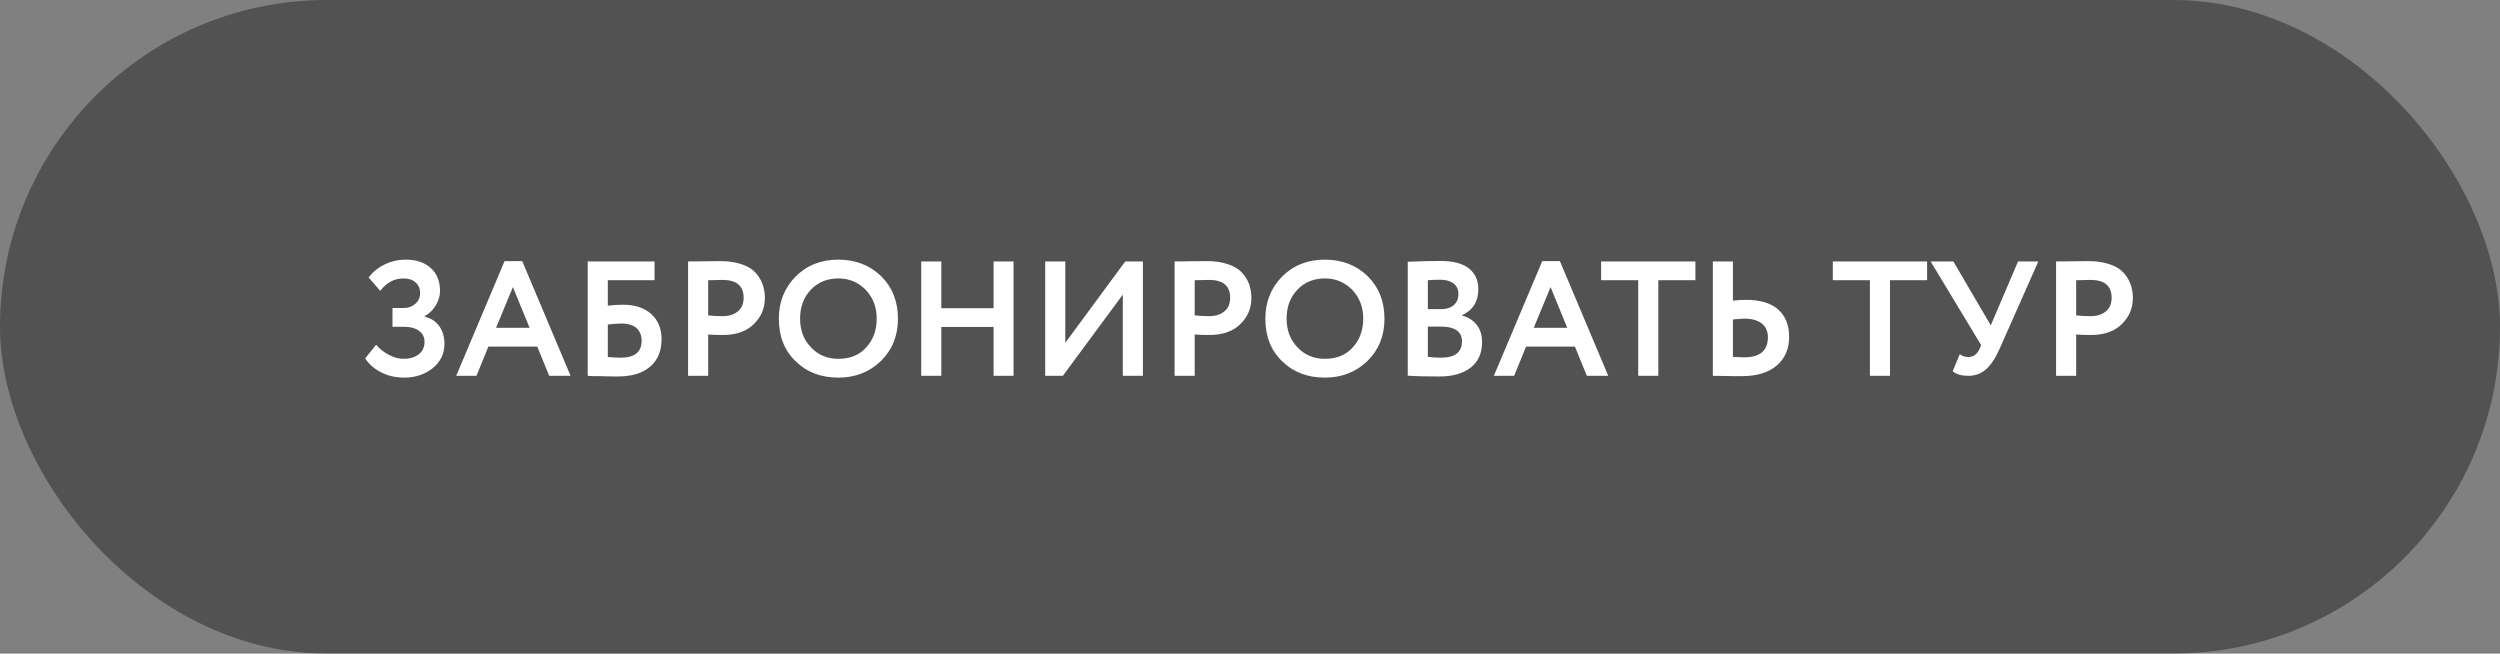
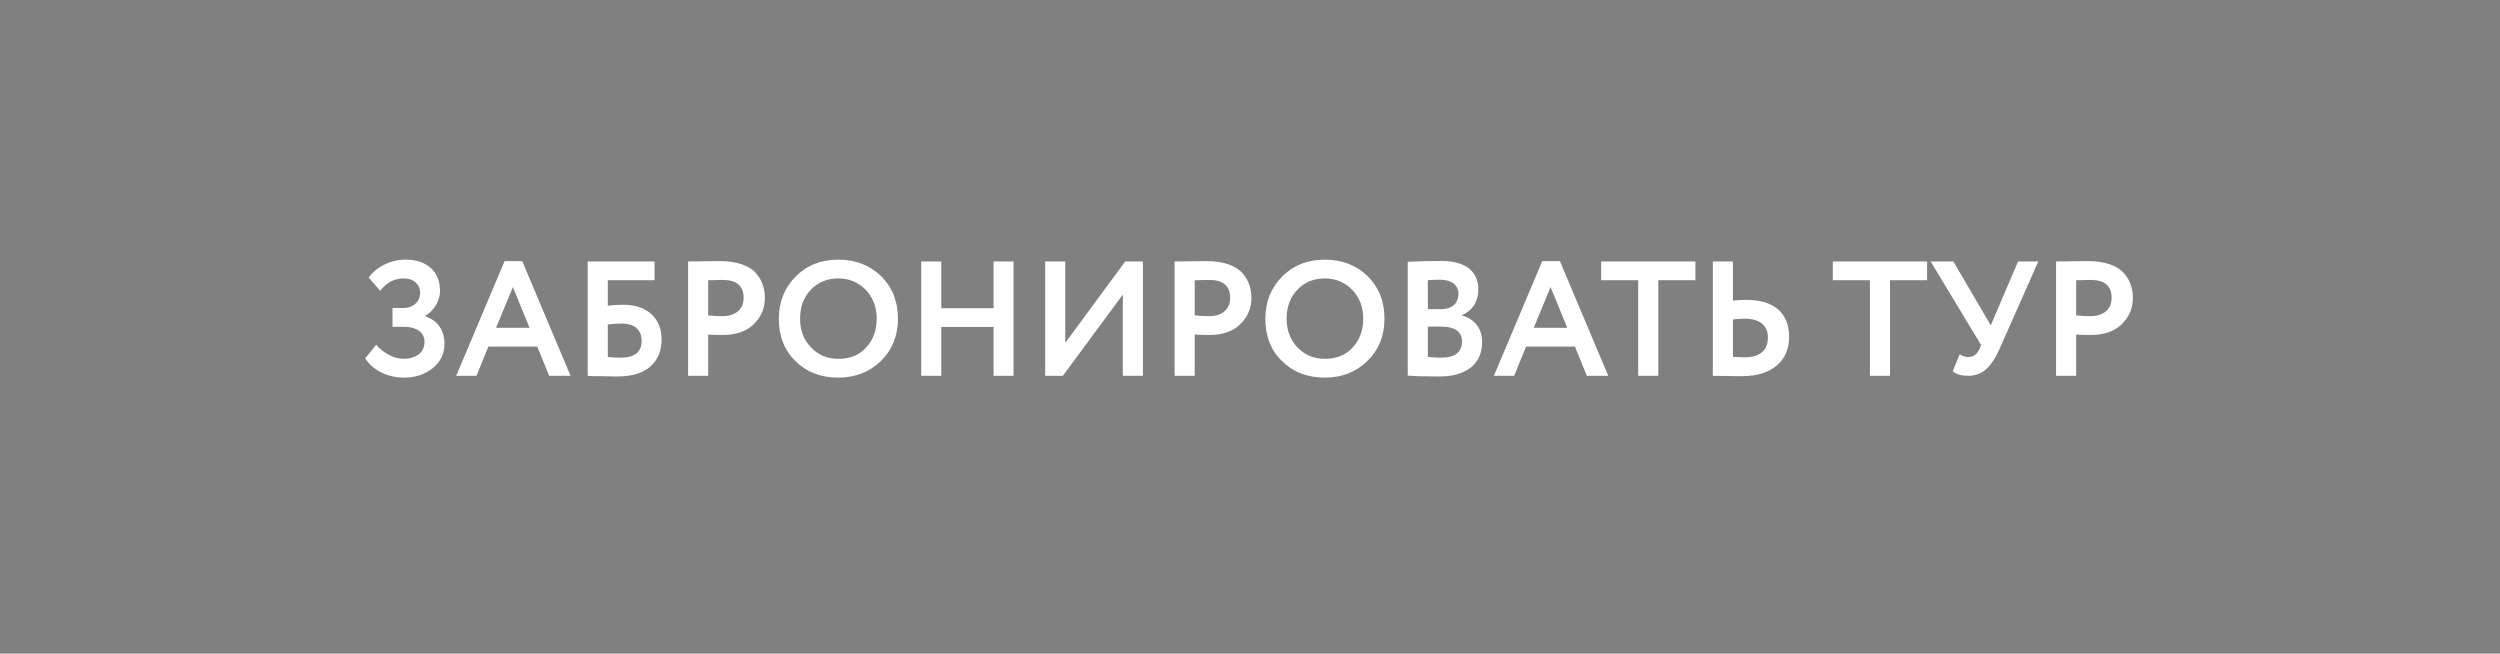
<svg xmlns="http://www.w3.org/2000/svg" width="306" height="80" viewBox="0 0 306 80" fill="none">
  <rect x="0" y="0" width="306" height="80" fill="#808080" stroke="none" />
-   <rect width="306" height="80" rx="40" fill="black" fill-opacity="0.36" />
-   <path d="M49.5 46.22C48.42 46.22 47.46 46 46.62 45.56C45.78 45.12 45.14 44.56 44.7 43.86L46.04 42.2C46.48 42.72 47 43.12 47.62 43.44C48.22 43.76 48.82 43.92 49.38 43.92C50.14 43.92 50.76 43.74 51.24 43.38C51.72 43.02 51.96 42.5 51.96 41.84C51.96 41.28 51.74 40.82 51.3 40.5C50.86 40.18 50.26 40 49.48 40H48.04V37.7H49.4C49.96 37.7 50.42 37.54 50.82 37.2C51.22 36.86 51.42 36.42 51.42 35.86C51.42 35.3 51.22 34.88 50.86 34.56C50.5 34.24 50 34.08 49.38 34.08C48.24 34.08 47.3 34.6 46.54 35.6L45.12 33.96C45.6 33.32 46.24 32.78 47.06 32.38C47.86 31.98 48.74 31.78 49.66 31.78C50.94 31.78 51.96 32.12 52.72 32.8C53.48 33.48 53.86 34.42 53.86 35.62C53.86 36.22 53.68 36.78 53.36 37.34C53.04 37.9 52.58 38.36 51.98 38.7V38.76C52.78 38.96 53.38 39.36 53.78 39.94C54.18 40.52 54.4 41.24 54.4 42.08C54.4 43.32 53.9 44.32 52.94 45.08C51.98 45.84 50.82 46.22 49.5 46.22ZM58.319 46H55.839L61.759 31.96H63.919L69.839 46H67.219L65.759 42.42H59.779L58.319 46ZM64.819 40.12L62.779 35.14L60.719 40.12H64.819ZM71.936 46V32H80.116V34.3H74.396V37.42C74.936 37.34 75.556 37.3 76.276 37.3C77.716 37.3 78.876 37.68 79.716 38.44C80.556 39.2 80.976 40.24 80.976 41.52C80.976 42.98 80.496 44.1 79.556 44.9C78.616 45.7 77.296 46.08 75.576 46.08C75.256 46.08 74.536 46.08 73.456 46.04C73.236 46.04 73.016 46.04 72.776 46.04C72.536 46.04 72.336 46.02 72.216 46.02C72.096 46.02 71.996 46 71.936 46ZM76.076 39.6C75.556 39.6 74.996 39.64 74.396 39.72V43.7C75.036 43.76 75.556 43.78 75.956 43.78C77.676 43.78 78.536 43.1 78.536 41.7C78.536 41.06 78.316 40.54 77.916 40.16C77.496 39.8 76.876 39.6 76.076 39.6ZM86.681 40.94V46H84.221V32C84.801 32 85.441 32 86.121 31.98C86.801 31.98 87.501 31.96 88.201 31.96C89.181 31.96 90.041 32.1 90.761 32.34C91.481 32.58 92.061 32.92 92.461 33.36C92.861 33.8 93.141 34.26 93.341 34.78C93.521 35.3 93.621 35.86 93.621 36.46C93.621 37.74 93.161 38.8 92.261 39.68C91.361 40.56 90.101 41 88.501 41C87.681 41 87.081 40.98 86.681 40.94ZM88.441 34.26L86.681 34.3V38.6C87.381 38.68 87.961 38.7 88.421 38.7C89.201 38.7 89.821 38.52 90.301 38.12C90.781 37.74 91.021 37.18 91.021 36.44C91.021 35 90.161 34.26 88.441 34.26ZM95.33 39C95.33 36.96 96.01 35.26 97.37 33.86C98.75 32.48 100.49 31.78 102.61 31.78C104.71 31.78 106.45 32.46 107.83 33.78C109.21 35.14 109.91 36.88 109.91 39C109.91 41.1 109.21 42.82 107.83 44.18C106.43 45.54 104.69 46.22 102.61 46.22C100.49 46.22 98.75 45.56 97.39 44.22C96.01 42.9 95.33 41.16 95.33 39ZM97.93 39C97.93 40.42 98.37 41.6 99.27 42.52C100.15 43.46 101.27 43.92 102.61 43.92C104.05 43.92 105.19 43.46 106.03 42.52C106.87 41.6 107.31 40.42 107.31 39C107.31 37.58 106.85 36.4 105.95 35.46C105.03 34.54 103.93 34.08 102.61 34.08C101.25 34.08 100.13 34.54 99.25 35.46C98.37 36.38 97.93 37.56 97.93 39ZM124.056 46H121.616V40.02H115.216V46H112.756V32H115.216V37.72H121.616V32H124.056V46ZM137.432 36.06L130.092 46H127.932V32H130.392V41.96L137.732 32H139.892V46H137.432V36.06ZM146.232 40.94V46H143.772V32C144.352 32 144.992 32 145.672 31.98C146.352 31.98 147.052 31.96 147.752 31.96C148.732 31.96 149.592 32.1 150.312 32.34C151.032 32.58 151.612 32.92 152.012 33.36C152.412 33.8 152.692 34.26 152.892 34.78C153.072 35.3 153.172 35.86 153.172 36.46C153.172 37.74 152.712 38.8 151.812 39.68C150.912 40.56 149.652 41 148.052 41C147.232 41 146.632 40.98 146.232 40.94ZM147.992 34.26L146.232 34.3V38.6C146.932 38.68 147.512 38.7 147.972 38.7C148.752 38.7 149.372 38.52 149.852 38.12C150.332 37.74 150.572 37.18 150.572 36.44C150.572 35 149.712 34.26 147.992 34.26ZM154.88 39C154.88 36.96 155.56 35.26 156.92 33.86C158.3 32.48 160.04 31.78 162.16 31.78C164.26 31.78 166 32.46 167.38 33.78C168.76 35.14 169.46 36.88 169.46 39C169.46 41.1 168.76 42.82 167.38 44.18C165.98 45.54 164.24 46.22 162.16 46.22C160.04 46.22 158.3 45.56 156.94 44.22C155.56 42.9 154.88 41.16 154.88 39ZM157.48 39C157.48 40.42 157.92 41.6 158.82 42.52C159.7 43.46 160.82 43.92 162.16 43.92C163.6 43.92 164.74 43.46 165.58 42.52C166.42 41.6 166.86 40.42 166.86 39C166.86 37.58 166.4 36.4 165.5 35.46C164.58 34.54 163.48 34.08 162.16 34.08C160.8 34.08 159.68 34.54 158.8 35.46C157.92 36.38 157.48 37.56 157.48 39ZM172.307 45.98V32.04C173.747 31.98 175.087 31.94 176.347 31.94C177.887 31.94 179.047 32.26 179.807 32.86C180.567 33.48 180.947 34.32 180.947 35.4C180.947 36.92 180.267 37.98 178.947 38.58V38.62C179.707 38.82 180.307 39.2 180.747 39.76C181.187 40.32 181.407 41.02 181.407 41.88C181.407 43.24 180.927 44.28 180.007 45C179.067 45.72 177.807 46.08 176.207 46.08C174.607 46.08 173.307 46.06 172.307 45.98ZM176.507 39.98H174.767V43.68C175.387 43.76 175.927 43.78 176.387 43.78C178.087 43.78 178.947 43.12 178.947 41.76C178.947 41.18 178.727 40.74 178.307 40.44C177.867 40.14 177.267 39.98 176.507 39.98ZM176.307 34.24C175.707 34.24 175.207 34.26 174.767 34.3V37.84H176.427C177.047 37.84 177.547 37.68 177.927 37.36C178.307 37.04 178.507 36.58 178.507 35.98C178.507 35.42 178.307 35 177.927 34.7C177.527 34.4 176.987 34.24 176.307 34.24ZM185.331 46H182.851L188.771 31.96H190.931L196.851 46H194.231L192.771 42.42H186.791L185.331 46ZM191.831 40.12L189.791 35.14L187.731 40.12H191.831ZM200.517 34.3H195.977V32H207.517V34.3H202.977V46H200.517V34.3ZM213.511 39C213.271 39 212.791 39.04 212.111 39.1V43.68C212.991 43.72 213.431 43.74 213.471 43.74C215.411 43.74 216.391 42.92 216.391 41.28C216.391 40.54 216.131 39.98 215.631 39.58C215.111 39.2 214.411 39 213.511 39ZM209.651 32H212.111V36.8C212.671 36.74 213.211 36.7 213.711 36.7C215.431 36.7 216.751 37.1 217.651 37.88C218.531 38.68 218.991 39.78 218.991 41.22C218.991 42.72 218.471 43.9 217.451 44.76C216.431 45.62 215.011 46.04 213.191 46.04C212.411 46.04 211.751 46.04 211.211 46.02C210.651 46.02 210.131 46 209.651 46V32ZM228.877 34.3H224.337V32H235.877V34.3H231.337V46H228.877V34.3ZM247.01 32H249.49L244.73 42.74C244.23 43.86 243.67 44.7 243.07 45.22C242.47 45.74 241.75 46 240.93 46C240.09 46 239.45 45.82 239.01 45.44L239.87 43.36C240.21 43.6 240.55 43.7 240.91 43.7C241.53 43.7 241.99 43.38 242.29 42.72L242.49 42.24L236.31 32H239.09L243.67 39.82L247.01 32ZM254.123 40.94V46H251.663V32C252.243 32 252.883 32 253.563 31.98C254.243 31.98 254.943 31.96 255.643 31.96C256.623 31.96 257.483 32.1 258.203 32.34C258.923 32.58 259.503 32.92 259.903 33.36C260.303 33.8 260.583 34.26 260.783 34.78C260.963 35.3 261.063 35.86 261.063 36.46C261.063 37.74 260.603 38.8 259.703 39.68C258.803 40.56 257.543 41 255.943 41C255.123 41 254.523 40.98 254.123 40.94ZM255.883 34.26L254.123 34.3V38.6C254.823 38.68 255.403 38.7 255.863 38.7C256.643 38.7 257.263 38.52 257.743 38.12C258.223 37.74 258.463 37.18 258.463 36.44C258.463 35 257.603 34.26 255.883 34.26Z" fill="white" />
+   <path d="M49.5 46.22C48.42 46.22 47.46 46 46.62 45.56C45.78 45.12 45.14 44.56 44.7 43.86L46.04 42.2C46.48 42.72 47 43.12 47.62 43.44C48.22 43.76 48.82 43.92 49.38 43.92C50.14 43.92 50.76 43.74 51.24 43.38C51.72 43.02 51.96 42.5 51.96 41.84C51.96 41.28 51.74 40.82 51.3 40.5C50.86 40.18 50.26 40 49.48 40H48.04V37.7H49.4C49.96 37.7 50.42 37.54 50.82 37.2C51.22 36.86 51.42 36.42 51.42 35.86C51.42 35.3 51.22 34.88 50.86 34.56C50.5 34.24 50 34.08 49.38 34.08C48.24 34.08 47.3 34.6 46.54 35.6L45.12 33.96C45.6 33.32 46.24 32.78 47.06 32.38C47.86 31.98 48.74 31.78 49.66 31.78C50.94 31.78 51.96 32.12 52.72 32.8C53.48 33.48 53.86 34.42 53.86 35.62C53.86 36.22 53.68 36.78 53.36 37.34C53.04 37.9 52.58 38.36 51.98 38.7C52.78 38.96 53.38 39.36 53.78 39.94C54.18 40.52 54.4 41.24 54.4 42.08C54.4 43.32 53.9 44.32 52.94 45.08C51.98 45.84 50.82 46.22 49.5 46.22ZM58.319 46H55.839L61.759 31.96H63.919L69.839 46H67.219L65.759 42.42H59.779L58.319 46ZM64.819 40.12L62.779 35.14L60.719 40.12H64.819ZM71.936 46V32H80.116V34.3H74.396V37.42C74.936 37.34 75.556 37.3 76.276 37.3C77.716 37.3 78.876 37.68 79.716 38.44C80.556 39.2 80.976 40.24 80.976 41.52C80.976 42.98 80.496 44.1 79.556 44.9C78.616 45.7 77.296 46.08 75.576 46.08C75.256 46.08 74.536 46.08 73.456 46.04C73.236 46.04 73.016 46.04 72.776 46.04C72.536 46.04 72.336 46.02 72.216 46.02C72.096 46.02 71.996 46 71.936 46ZM76.076 39.6C75.556 39.6 74.996 39.64 74.396 39.72V43.7C75.036 43.76 75.556 43.78 75.956 43.78C77.676 43.78 78.536 43.1 78.536 41.7C78.536 41.06 78.316 40.54 77.916 40.16C77.496 39.8 76.876 39.6 76.076 39.6ZM86.681 40.94V46H84.221V32C84.801 32 85.441 32 86.121 31.98C86.801 31.98 87.501 31.96 88.201 31.96C89.181 31.96 90.041 32.1 90.761 32.34C91.481 32.58 92.061 32.92 92.461 33.36C92.861 33.8 93.141 34.26 93.341 34.78C93.521 35.3 93.621 35.86 93.621 36.46C93.621 37.74 93.161 38.8 92.261 39.68C91.361 40.56 90.101 41 88.501 41C87.681 41 87.081 40.98 86.681 40.94ZM88.441 34.26L86.681 34.3V38.6C87.381 38.68 87.961 38.7 88.421 38.7C89.201 38.7 89.821 38.52 90.301 38.12C90.781 37.74 91.021 37.18 91.021 36.44C91.021 35 90.161 34.26 88.441 34.26ZM95.33 39C95.33 36.96 96.01 35.26 97.37 33.86C98.75 32.48 100.49 31.78 102.61 31.78C104.71 31.78 106.45 32.46 107.83 33.78C109.21 35.14 109.91 36.88 109.91 39C109.91 41.1 109.21 42.82 107.83 44.18C106.43 45.54 104.69 46.22 102.61 46.22C100.49 46.22 98.75 45.56 97.39 44.22C96.01 42.9 95.33 41.16 95.33 39ZM97.93 39C97.93 40.42 98.37 41.6 99.27 42.52C100.15 43.46 101.27 43.92 102.61 43.92C104.05 43.92 105.19 43.46 106.03 42.52C106.87 41.6 107.31 40.42 107.31 39C107.31 37.58 106.85 36.4 105.95 35.46C105.03 34.54 103.93 34.08 102.61 34.08C101.25 34.08 100.13 34.54 99.25 35.46C98.37 36.38 97.93 37.56 97.93 39ZM124.056 46H121.616V40.02H115.216V46H112.756V32H115.216V37.72H121.616V32H124.056V46ZM137.432 36.06L130.092 46H127.932V32H130.392V41.96L137.732 32H139.892V46H137.432V36.06ZM146.232 40.94V46H143.772V32C144.352 32 144.992 32 145.672 31.98C146.352 31.98 147.052 31.96 147.752 31.96C148.732 31.96 149.592 32.1 150.312 32.34C151.032 32.58 151.612 32.92 152.012 33.36C152.412 33.8 152.692 34.26 152.892 34.78C153.072 35.3 153.172 35.86 153.172 36.46C153.172 37.74 152.712 38.8 151.812 39.68C150.912 40.56 149.652 41 148.052 41C147.232 41 146.632 40.98 146.232 40.94ZM147.992 34.26L146.232 34.3V38.6C146.932 38.68 147.512 38.7 147.972 38.7C148.752 38.7 149.372 38.52 149.852 38.12C150.332 37.74 150.572 37.18 150.572 36.44C150.572 35 149.712 34.26 147.992 34.26ZM154.88 39C154.88 36.96 155.56 35.26 156.92 33.86C158.3 32.48 160.04 31.78 162.16 31.78C164.26 31.78 166 32.46 167.38 33.78C168.76 35.14 169.46 36.88 169.46 39C169.46 41.1 168.76 42.82 167.38 44.18C165.98 45.54 164.24 46.22 162.16 46.22C160.04 46.22 158.3 45.56 156.94 44.22C155.56 42.9 154.88 41.16 154.88 39ZM157.48 39C157.48 40.42 157.92 41.6 158.82 42.52C159.7 43.46 160.82 43.92 162.16 43.92C163.6 43.92 164.74 43.46 165.58 42.52C166.42 41.6 166.86 40.42 166.86 39C166.86 37.58 166.4 36.4 165.5 35.46C164.58 34.54 163.48 34.08 162.16 34.08C160.8 34.08 159.68 34.54 158.8 35.46C157.92 36.38 157.48 37.56 157.48 39ZM172.307 45.98V32.04C173.747 31.98 175.087 31.94 176.347 31.94C177.887 31.94 179.047 32.26 179.807 32.86C180.567 33.48 180.947 34.32 180.947 35.4C180.947 36.92 180.267 37.98 178.947 38.58V38.62C179.707 38.82 180.307 39.2 180.747 39.76C181.187 40.32 181.407 41.02 181.407 41.88C181.407 43.24 180.927 44.28 180.007 45C179.067 45.72 177.807 46.08 176.207 46.08C174.607 46.08 173.307 46.06 172.307 45.98ZM176.507 39.98H174.767V43.68C175.387 43.76 175.927 43.78 176.387 43.78C178.087 43.78 178.947 43.12 178.947 41.76C178.947 41.18 178.727 40.74 178.307 40.44C177.867 40.14 177.267 39.98 176.507 39.98ZM176.307 34.24C175.707 34.24 175.207 34.26 174.767 34.3V37.84H176.427C177.047 37.84 177.547 37.68 177.927 37.36C178.307 37.04 178.507 36.58 178.507 35.98C178.507 35.42 178.307 35 177.927 34.7C177.527 34.4 176.987 34.24 176.307 34.24ZM185.331 46H182.851L188.771 31.96H190.931L196.851 46H194.231L192.771 42.42H186.791L185.331 46ZM191.831 40.12L189.791 35.14L187.731 40.12H191.831ZM200.517 34.3H195.977V32H207.517V34.3H202.977V46H200.517V34.3ZM213.511 39C213.271 39 212.791 39.04 212.111 39.1V43.68C212.991 43.72 213.431 43.74 213.471 43.74C215.411 43.74 216.391 42.92 216.391 41.28C216.391 40.54 216.131 39.98 215.631 39.58C215.111 39.2 214.411 39 213.511 39ZM209.651 32H212.111V36.8C212.671 36.74 213.211 36.7 213.711 36.7C215.431 36.7 216.751 37.1 217.651 37.88C218.531 38.68 218.991 39.78 218.991 41.22C218.991 42.72 218.471 43.9 217.451 44.76C216.431 45.62 215.011 46.04 213.191 46.04C212.411 46.04 211.751 46.04 211.211 46.02C210.651 46.02 210.131 46 209.651 46V32ZM228.877 34.3H224.337V32H235.877V34.3H231.337V46H228.877V34.3ZM247.01 32H249.49L244.73 42.74C244.23 43.86 243.67 44.7 243.07 45.22C242.47 45.74 241.75 46 240.93 46C240.09 46 239.45 45.82 239.01 45.44L239.87 43.36C240.21 43.6 240.55 43.7 240.91 43.7C241.53 43.7 241.99 43.38 242.29 42.72L242.49 42.24L236.31 32H239.09L243.67 39.82L247.01 32ZM254.123 40.94V46H251.663V32C252.243 32 252.883 32 253.563 31.98C254.243 31.98 254.943 31.96 255.643 31.96C256.623 31.96 257.483 32.1 258.203 32.34C258.923 32.58 259.503 32.92 259.903 33.36C260.303 33.8 260.583 34.26 260.783 34.78C260.963 35.3 261.063 35.86 261.063 36.46C261.063 37.74 260.603 38.8 259.703 39.68C258.803 40.56 257.543 41 255.943 41C255.123 41 254.523 40.98 254.123 40.94ZM255.883 34.26L254.123 34.3V38.6C254.823 38.68 255.403 38.7 255.863 38.7C256.643 38.7 257.263 38.52 257.743 38.12C258.223 37.74 258.463 37.18 258.463 36.44C258.463 35 257.603 34.26 255.883 34.26Z" fill="white" />
</svg>